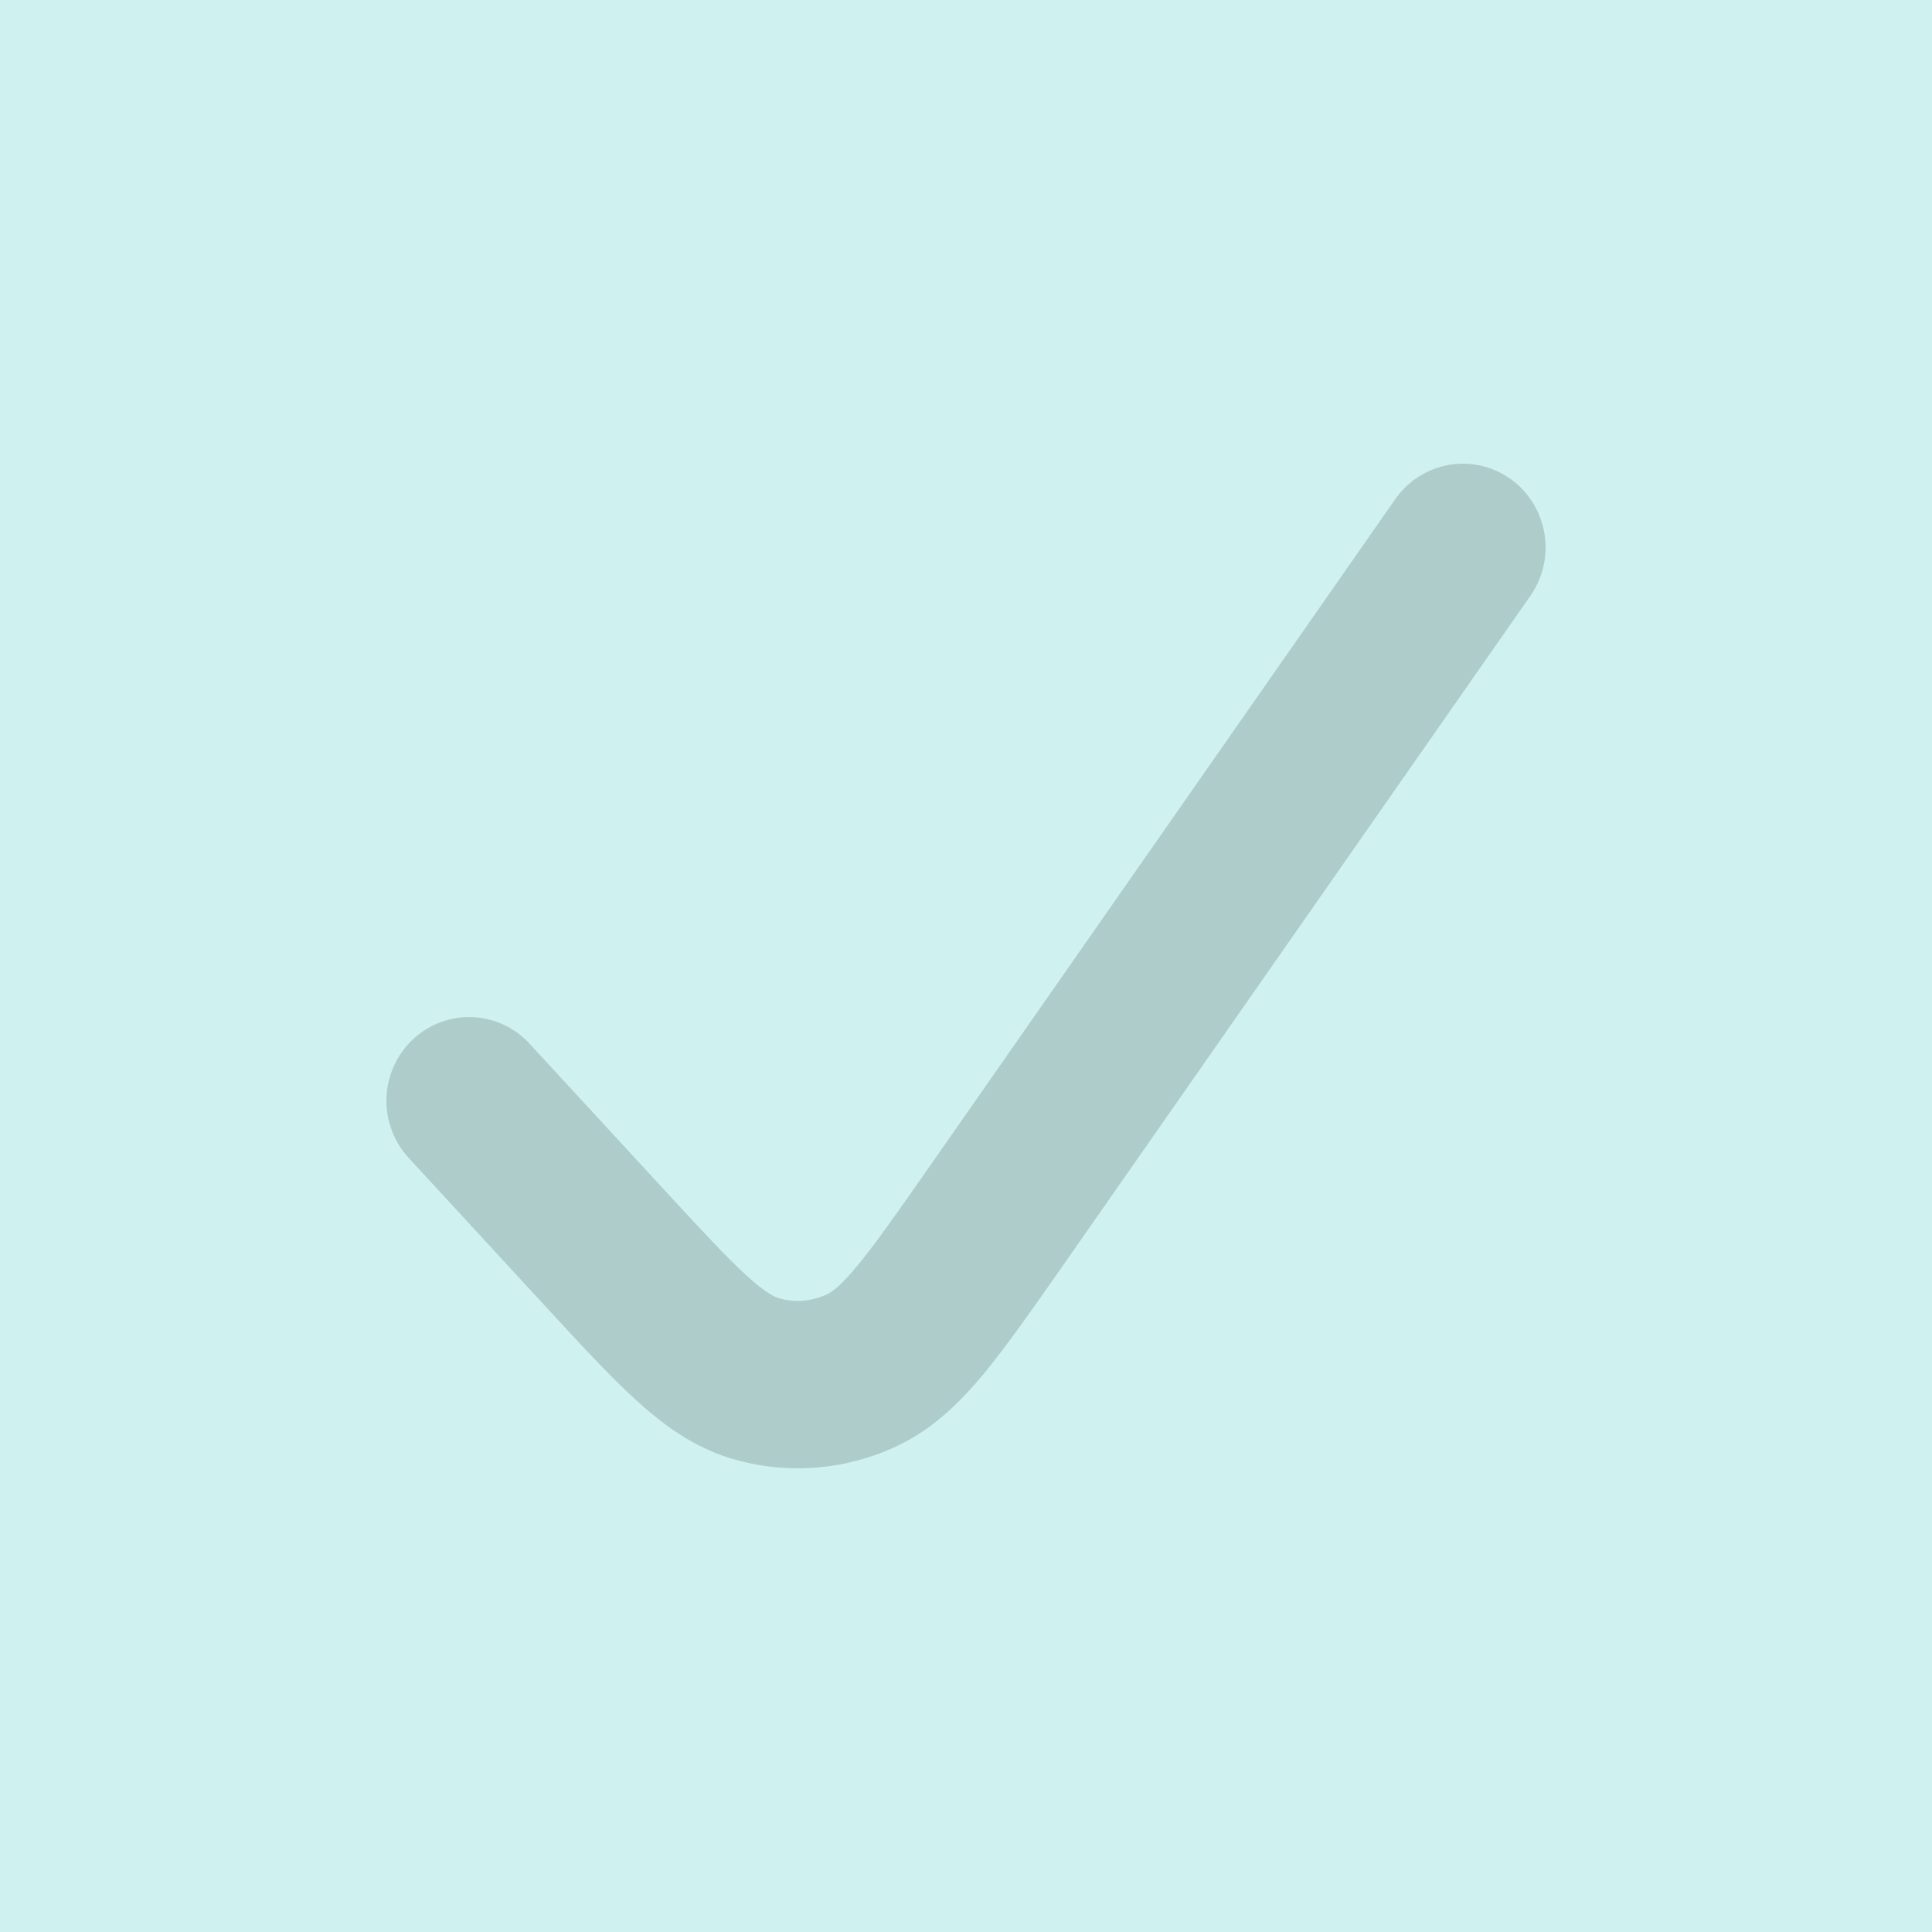
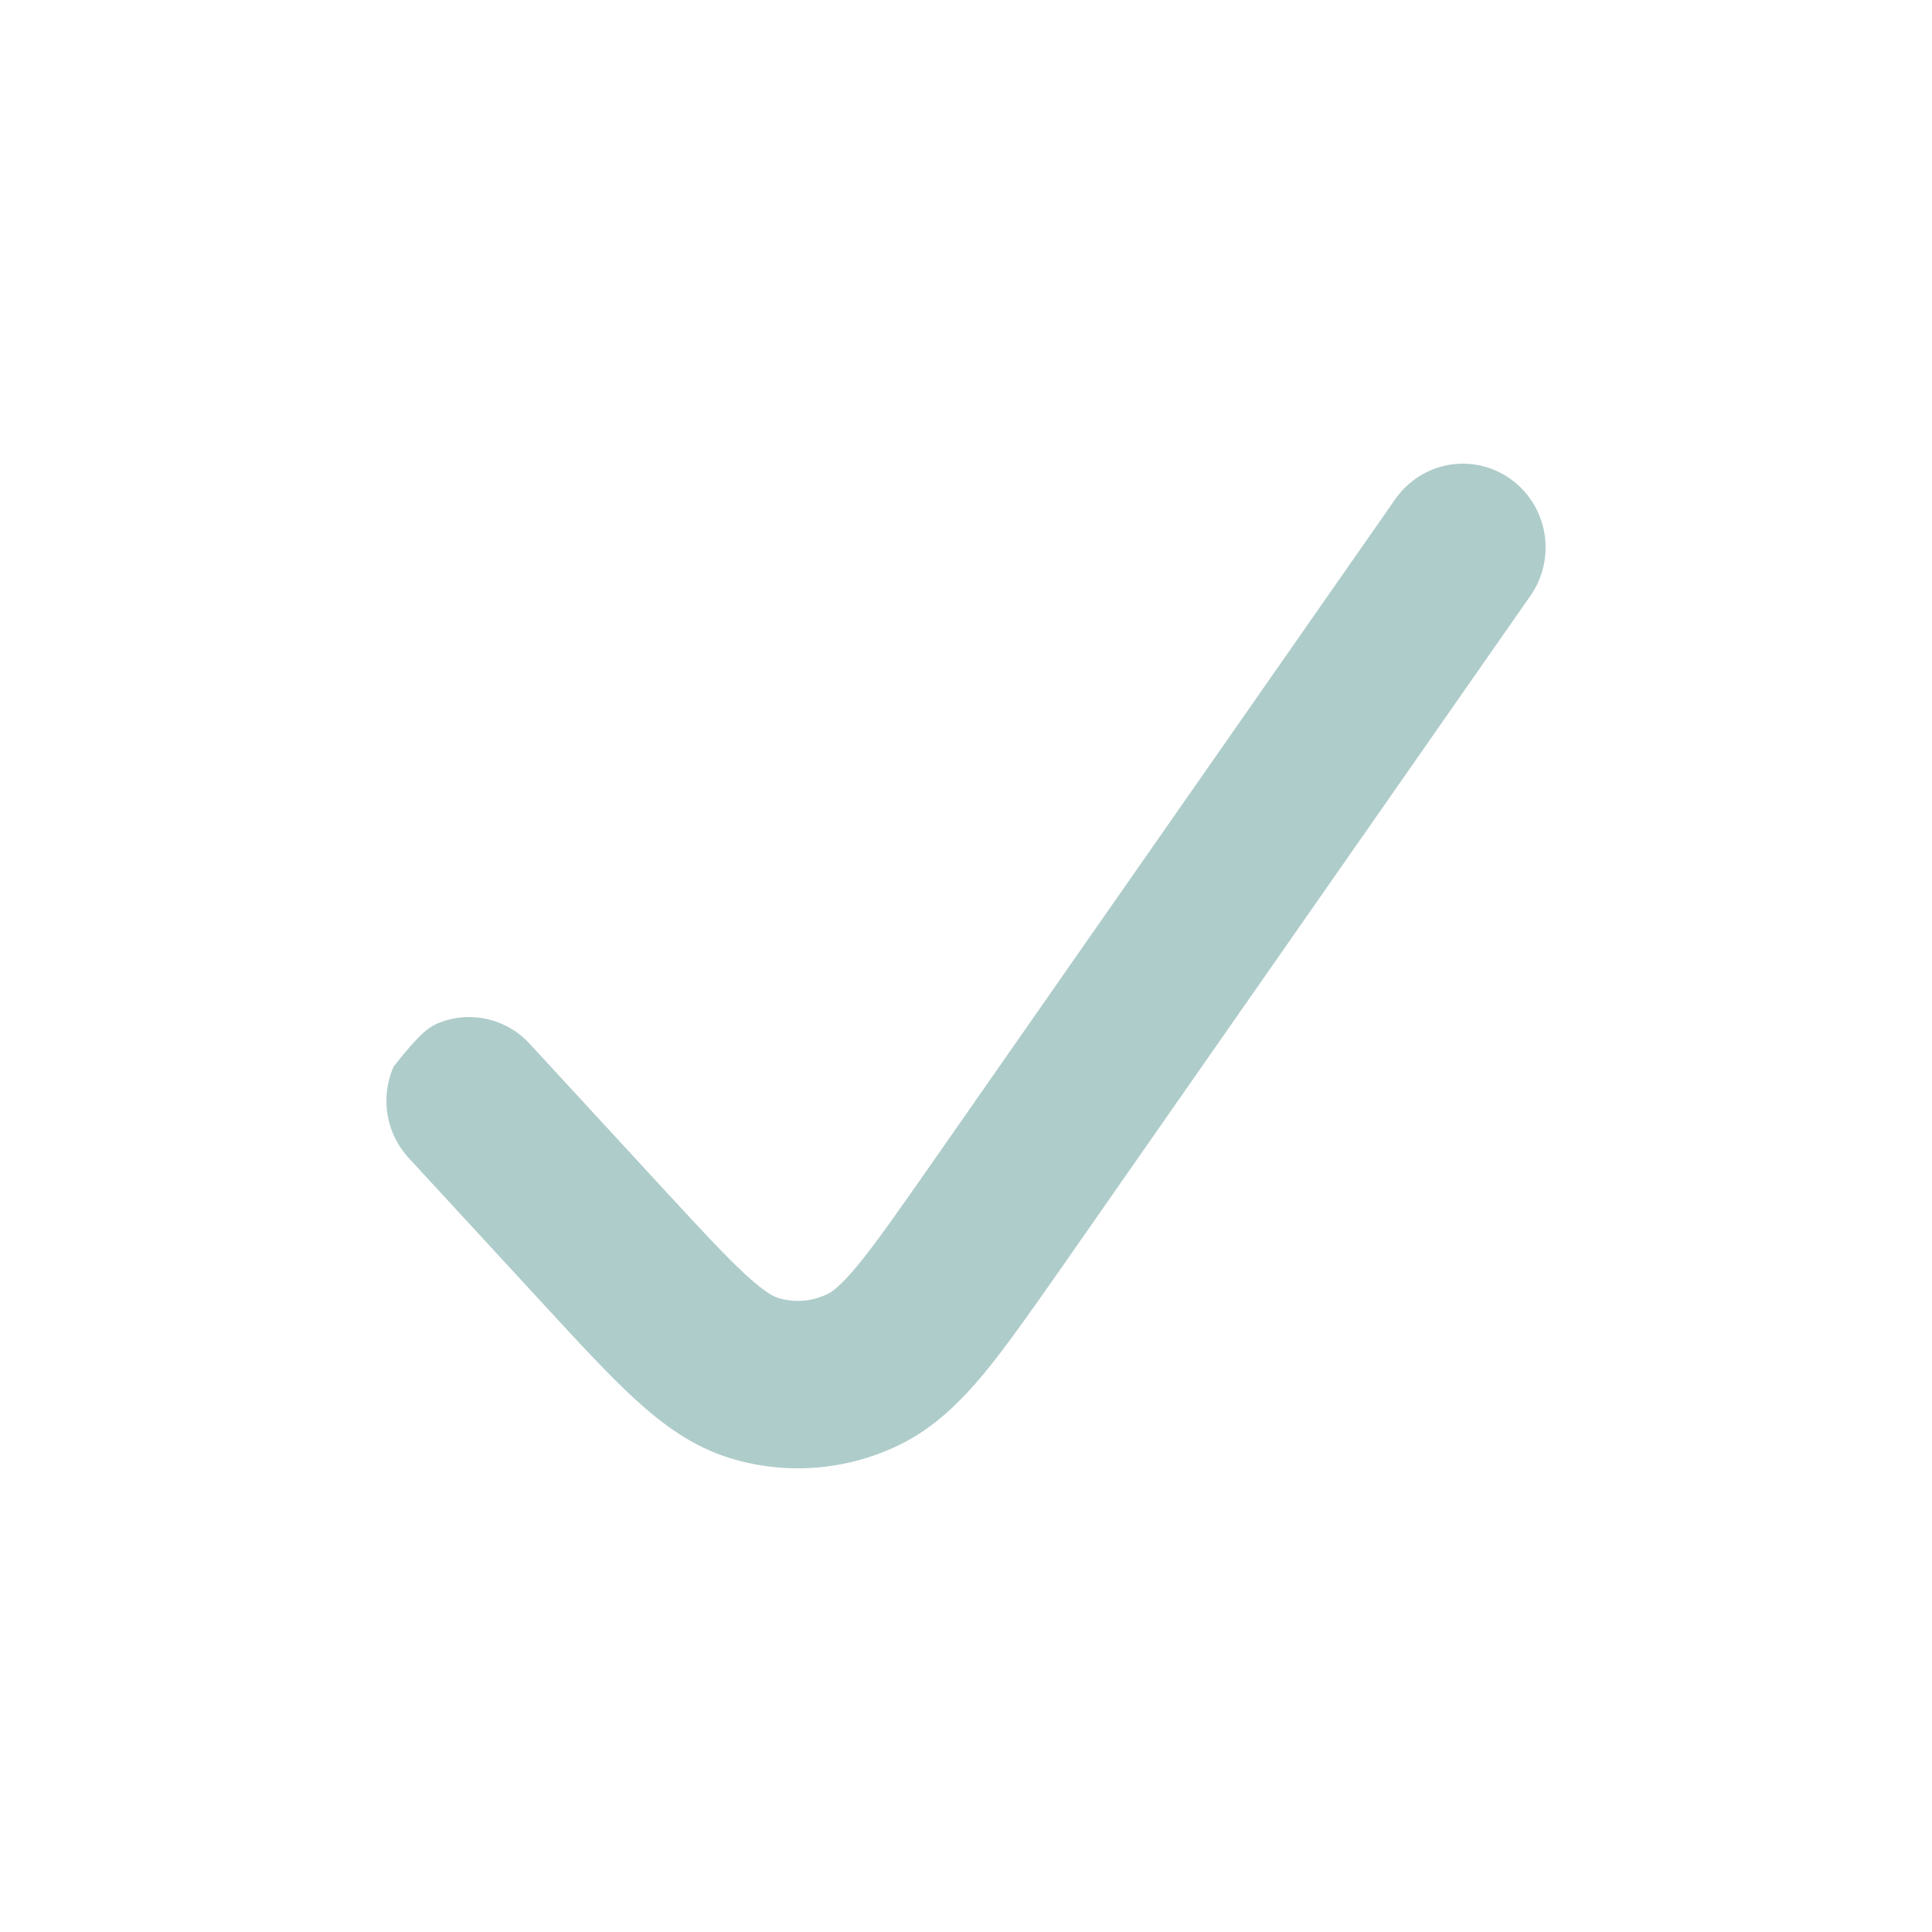
<svg xmlns="http://www.w3.org/2000/svg" width="50" height="50" viewBox="0 0 50 50" fill="none">
-   <rect width="50" height="50" fill="#CFF2F0" />
-   <path d="M39.094 12.397C39.324 12.561 39.519 12.77 39.669 13.01C39.819 13.251 39.921 13.519 39.969 13.8C40.017 14.08 40.009 14.367 39.947 14.645C39.885 14.923 39.77 15.185 39.608 15.418L27.48 32.795C26.709 33.895 26.056 34.831 25.468 35.544C24.854 36.281 24.162 36.97 23.246 37.408C21.889 38.06 20.34 38.178 18.901 37.739C17.925 37.442 17.146 36.859 16.442 36.218C15.767 35.601 15.003 34.771 14.108 33.8L10.609 30.002C10.41 29.795 10.253 29.55 10.149 29.282C10.044 29.013 9.994 28.726 10.001 28.438C10.007 28.149 10.071 27.865 10.188 27.601C10.304 27.338 10.472 27.101 10.68 26.904C10.889 26.707 11.134 26.554 11.402 26.455C11.669 26.355 11.954 26.31 12.239 26.324C12.524 26.337 12.803 26.408 13.061 26.532C13.318 26.656 13.549 26.831 13.738 27.046L17.176 30.777C18.15 31.833 18.79 32.524 19.312 33.003C19.826 33.471 20.048 33.564 20.136 33.59C20.556 33.72 21.003 33.687 21.416 33.49C21.515 33.443 21.735 33.306 22.187 32.758C22.649 32.201 23.199 31.415 24.034 30.221L36.11 12.917C36.272 12.685 36.478 12.487 36.716 12.335C36.954 12.183 37.219 12.08 37.496 12.031C37.773 11.983 38.056 11.991 38.331 12.053C38.605 12.116 38.864 12.233 39.094 12.397Z" fill="#AECCCA" />
+   <path d="M39.094 12.397C39.324 12.561 39.519 12.77 39.669 13.01C39.819 13.251 39.921 13.519 39.969 13.8C40.017 14.08 40.009 14.367 39.947 14.645C39.885 14.923 39.77 15.185 39.608 15.418L27.48 32.795C26.709 33.895 26.056 34.831 25.468 35.544C24.854 36.281 24.162 36.97 23.246 37.408C21.889 38.06 20.34 38.178 18.901 37.739C17.925 37.442 17.146 36.859 16.442 36.218C15.767 35.601 15.003 34.771 14.108 33.8L10.609 30.002C10.41 29.795 10.253 29.55 10.149 29.282C10.044 29.013 9.994 28.726 10.001 28.438C10.007 28.149 10.071 27.865 10.188 27.601C10.889 26.707 11.134 26.554 11.402 26.455C11.669 26.355 11.954 26.31 12.239 26.324C12.524 26.337 12.803 26.408 13.061 26.532C13.318 26.656 13.549 26.831 13.738 27.046L17.176 30.777C18.15 31.833 18.79 32.524 19.312 33.003C19.826 33.471 20.048 33.564 20.136 33.59C20.556 33.72 21.003 33.687 21.416 33.49C21.515 33.443 21.735 33.306 22.187 32.758C22.649 32.201 23.199 31.415 24.034 30.221L36.11 12.917C36.272 12.685 36.478 12.487 36.716 12.335C36.954 12.183 37.219 12.08 37.496 12.031C37.773 11.983 38.056 11.991 38.331 12.053C38.605 12.116 38.864 12.233 39.094 12.397Z" fill="#AECCCA" />
</svg>